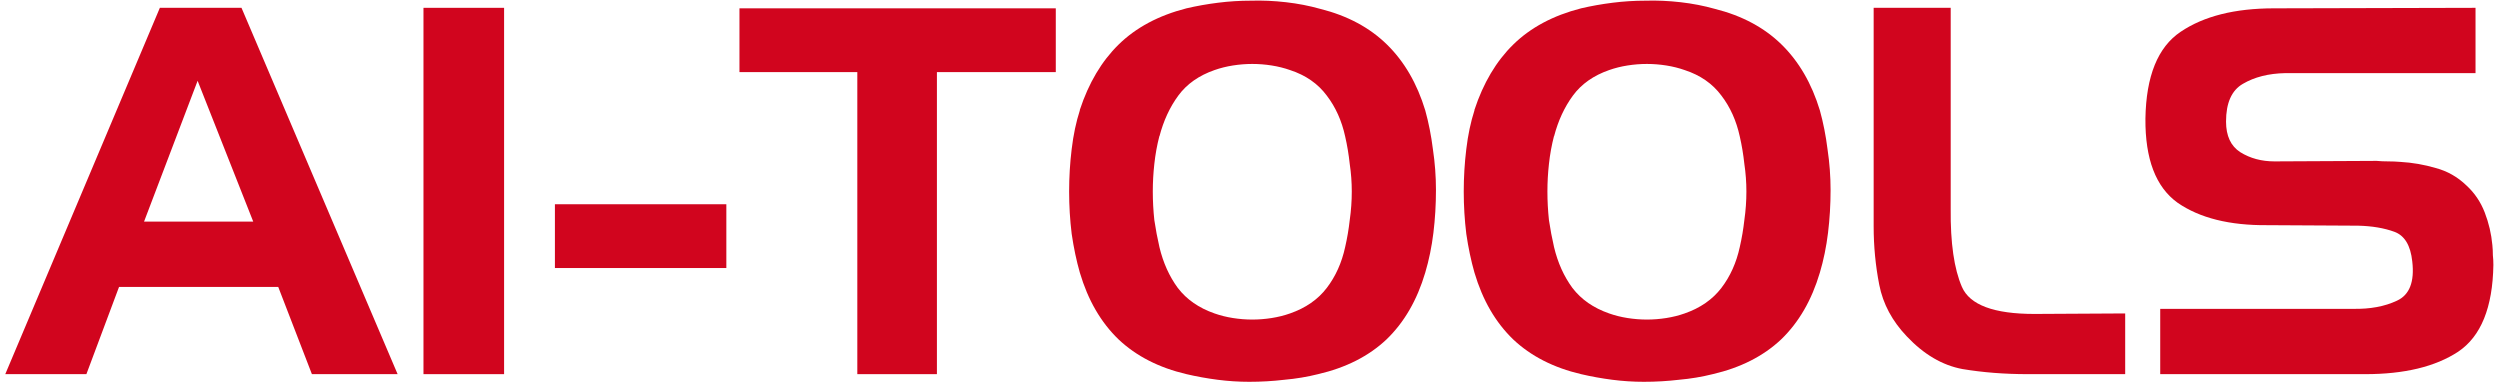
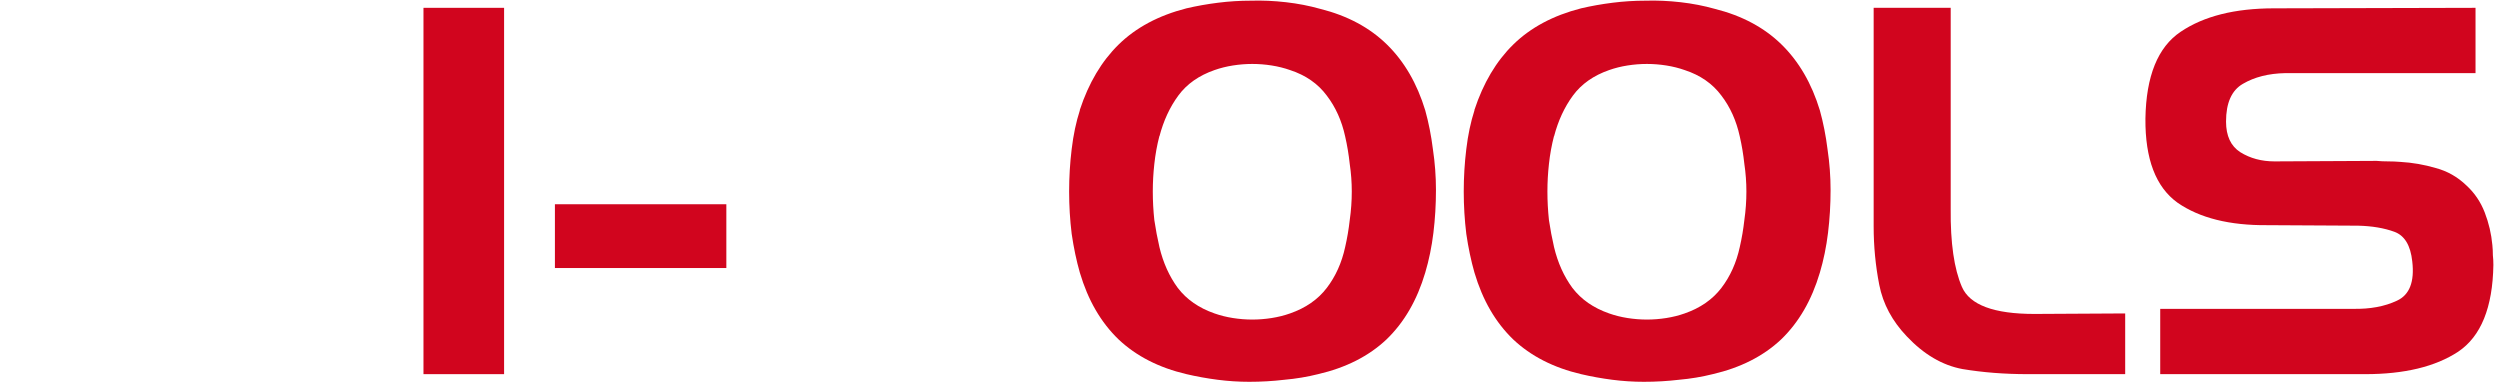
<svg xmlns="http://www.w3.org/2000/svg" width="294" height="45" viewBox="0 0 294 45" fill="none">
-   <path d="M18.8 0.92H28.4L46.76 44H36.68L32.72 33.74H14L10.16 44H0.62L18.8 0.92ZM23.24 9.5L16.94 26.06H29.78L23.24 9.5Z" fill="#D1051E" />
  <path d="M59.281 44H49.801V0.92H59.281V44Z" fill="#D1051E" />
  <path d="M65.258 24.02H85.418V31.52H65.258V24.02Z" fill="#D1051E" />
-   <path d="M100.821 8.48H86.961V0.98H124.161V8.48H110.181V44H100.821V8.48Z" fill="#D1051E" />
  <path d="M136.349 15.98C136.069 17.06 135.869 18.16 135.749 19.28C135.629 20.36 135.569 21.44 135.569 22.52C135.569 23.64 135.629 24.76 135.749 25.88C135.909 26.96 136.109 28.02 136.349 29.06C136.789 30.9 137.509 32.5 138.509 33.86C139.549 35.22 140.989 36.22 142.829 36.86C143.509 37.1 144.229 37.28 144.989 37.4C145.749 37.52 146.509 37.58 147.269 37.58C148.029 37.58 148.789 37.52 149.549 37.4C150.309 37.28 151.029 37.1 151.709 36.86C153.549 36.22 154.989 35.22 156.029 33.86C157.069 32.5 157.789 30.9 158.189 29.06C158.429 28.02 158.609 26.96 158.729 25.88C158.889 24.76 158.969 23.64 158.969 22.52C158.969 21.44 158.889 20.36 158.729 19.28C158.609 18.16 158.429 17.08 158.189 16.04C157.789 14.2 157.069 12.6 156.029 11.24C154.989 9.84 153.549 8.84 151.709 8.24C151.029 8 150.309 7.82 149.549 7.7C148.789 7.58 148.029 7.52 147.269 7.52C146.509 7.52 145.749 7.58 144.989 7.7C144.229 7.82 143.509 8 142.829 8.24C140.989 8.88 139.569 9.88 138.569 11.24C137.569 12.6 136.829 14.2 136.349 16.04V15.98ZM126.989 12.92C128.029 9.76 129.549 7.2 131.549 5.24C133.589 3.24 136.249 1.82 139.529 0.98C140.729 0.7 141.969 0.48 143.249 0.32C144.529 0.16 145.809 0.08 147.089 0.08C148.449 0.04 149.829 0.1 151.229 0.26C152.629 0.42 153.969 0.68 155.249 1.04C158.449 1.84 161.069 3.24 163.109 5.24C165.149 7.24 166.649 9.82 167.609 12.98C168.009 14.42 168.309 15.94 168.509 17.54C168.749 19.14 168.869 20.74 168.869 22.34C168.869 24.06 168.769 25.74 168.569 27.38C168.369 29.02 168.049 30.58 167.609 32.06C166.649 35.3 165.129 37.92 163.049 39.92C160.969 41.88 158.289 43.24 155.009 44C153.729 44.32 152.409 44.54 151.049 44.66C149.689 44.82 148.309 44.9 146.909 44.9C145.669 44.9 144.429 44.82 143.189 44.66C141.949 44.5 140.729 44.28 139.529 44C136.289 43.24 133.629 41.88 131.549 39.92C129.469 37.92 127.949 35.3 126.989 32.06C126.589 30.66 126.269 29.14 126.029 27.5C125.829 25.86 125.729 24.2 125.729 22.52C125.729 20.84 125.829 19.18 126.029 17.54C126.229 15.86 126.549 14.34 126.989 12.98V12.92Z" fill="#D1051E" />
  <path d="M182.756 15.98C182.476 17.06 182.276 18.16 182.156 19.28C182.036 20.36 181.976 21.44 181.976 22.52C181.976 23.64 182.036 24.76 182.156 25.88C182.316 26.96 182.516 28.02 182.756 29.06C183.196 30.9 183.916 32.5 184.916 33.86C185.956 35.22 187.396 36.22 189.236 36.86C189.916 37.1 190.636 37.28 191.396 37.4C192.156 37.52 192.916 37.58 193.676 37.58C194.436 37.58 195.196 37.52 195.956 37.4C196.716 37.28 197.436 37.1 198.116 36.86C199.956 36.22 201.396 35.22 202.436 33.86C203.476 32.5 204.196 30.9 204.596 29.06C204.836 28.02 205.016 26.96 205.136 25.88C205.296 24.76 205.376 23.64 205.376 22.52C205.376 21.44 205.296 20.36 205.136 19.28C205.016 18.16 204.836 17.08 204.596 16.04C204.196 14.2 203.476 12.6 202.436 11.24C201.396 9.84 199.956 8.84 198.116 8.24C197.436 8 196.716 7.82 195.956 7.7C195.196 7.58 194.436 7.52 193.676 7.52C192.916 7.52 192.156 7.58 191.396 7.7C190.636 7.82 189.916 8 189.236 8.24C187.396 8.88 185.976 9.88 184.976 11.24C183.976 12.6 183.236 14.2 182.756 16.04V15.98ZM173.396 12.92C174.436 9.76 175.956 7.2 177.956 5.24C179.996 3.24 182.656 1.82 185.936 0.98C187.136 0.7 188.376 0.48 189.656 0.32C190.936 0.16 192.216 0.08 193.496 0.08C194.856 0.04 196.236 0.1 197.636 0.26C199.036 0.42 200.376 0.68 201.656 1.04C204.856 1.84 207.476 3.24 209.516 5.24C211.556 7.24 213.056 9.82 214.016 12.98C214.416 14.42 214.716 15.94 214.916 17.54C215.156 19.14 215.276 20.74 215.276 22.34C215.276 24.06 215.176 25.74 214.976 27.38C214.776 29.02 214.456 30.58 214.016 32.06C213.056 35.3 211.536 37.92 209.456 39.92C207.376 41.88 204.696 43.24 201.416 44C200.136 44.32 198.816 44.54 197.456 44.66C196.096 44.82 194.716 44.9 193.316 44.9C192.076 44.9 190.836 44.82 189.596 44.66C188.356 44.5 187.136 44.28 185.936 44C182.696 43.24 180.036 41.88 177.956 39.92C175.876 37.92 174.356 35.3 173.396 32.06C172.996 30.66 172.676 29.14 172.436 27.5C172.236 25.86 172.136 24.2 172.136 22.52C172.136 20.84 172.236 19.18 172.436 17.54C172.636 15.86 172.956 14.34 173.396 12.98V12.92Z" fill="#D1051E" />
  <path d="M238.462 44C235.742 44 233.182 43.8 230.782 43.4C228.422 42.96 226.242 41.68 224.242 39.56C222.522 37.76 221.442 35.74 221.002 33.5C220.562 31.26 220.342 28.96 220.342 26.6V0.92H229.402V24.56C229.362 28.56 229.802 31.62 230.722 33.74C231.642 35.86 234.482 36.92 239.242 36.92L249.922 36.86V44H238.462Z" fill="#D1051E" />
  <path d="M291.122 8.6H268.742C266.782 8.64 265.122 9.06 263.762 9.86C262.442 10.62 261.782 12.1 261.782 14.3C261.782 15.98 262.342 17.18 263.462 17.9C264.622 18.62 265.962 18.98 267.482 18.98L279.482 18.92C279.922 18.96 280.382 18.98 280.862 18.98C281.342 18.98 281.822 19 282.302 19.04C283.702 19.12 285.082 19.36 286.442 19.76C287.802 20.12 289.002 20.8 290.042 21.8C291.002 22.68 291.722 23.74 292.202 24.98C292.682 26.22 292.982 27.5 293.102 28.82C293.142 29.22 293.162 29.62 293.162 30.02C293.202 30.38 293.222 30.76 293.222 31.16C293.142 36.16 291.762 39.56 289.082 41.36C286.402 43.12 282.762 44 278.162 44H254.042V36.32H276.722C278.722 36.36 280.442 36.04 281.882 35.36C283.362 34.68 283.962 33.14 283.682 30.74C283.482 28.86 282.782 27.7 281.582 27.26C280.382 26.82 278.962 26.58 277.322 26.54L266.642 26.48C262.202 26.52 258.682 25.64 256.082 23.84C253.522 22 252.262 18.7 252.302 13.94C252.382 8.94 253.762 5.54 256.442 3.74C259.162 1.9 262.822 0.98 267.422 0.98L291.122 0.92V8.6Z" fill="#D1051E" />
</svg>